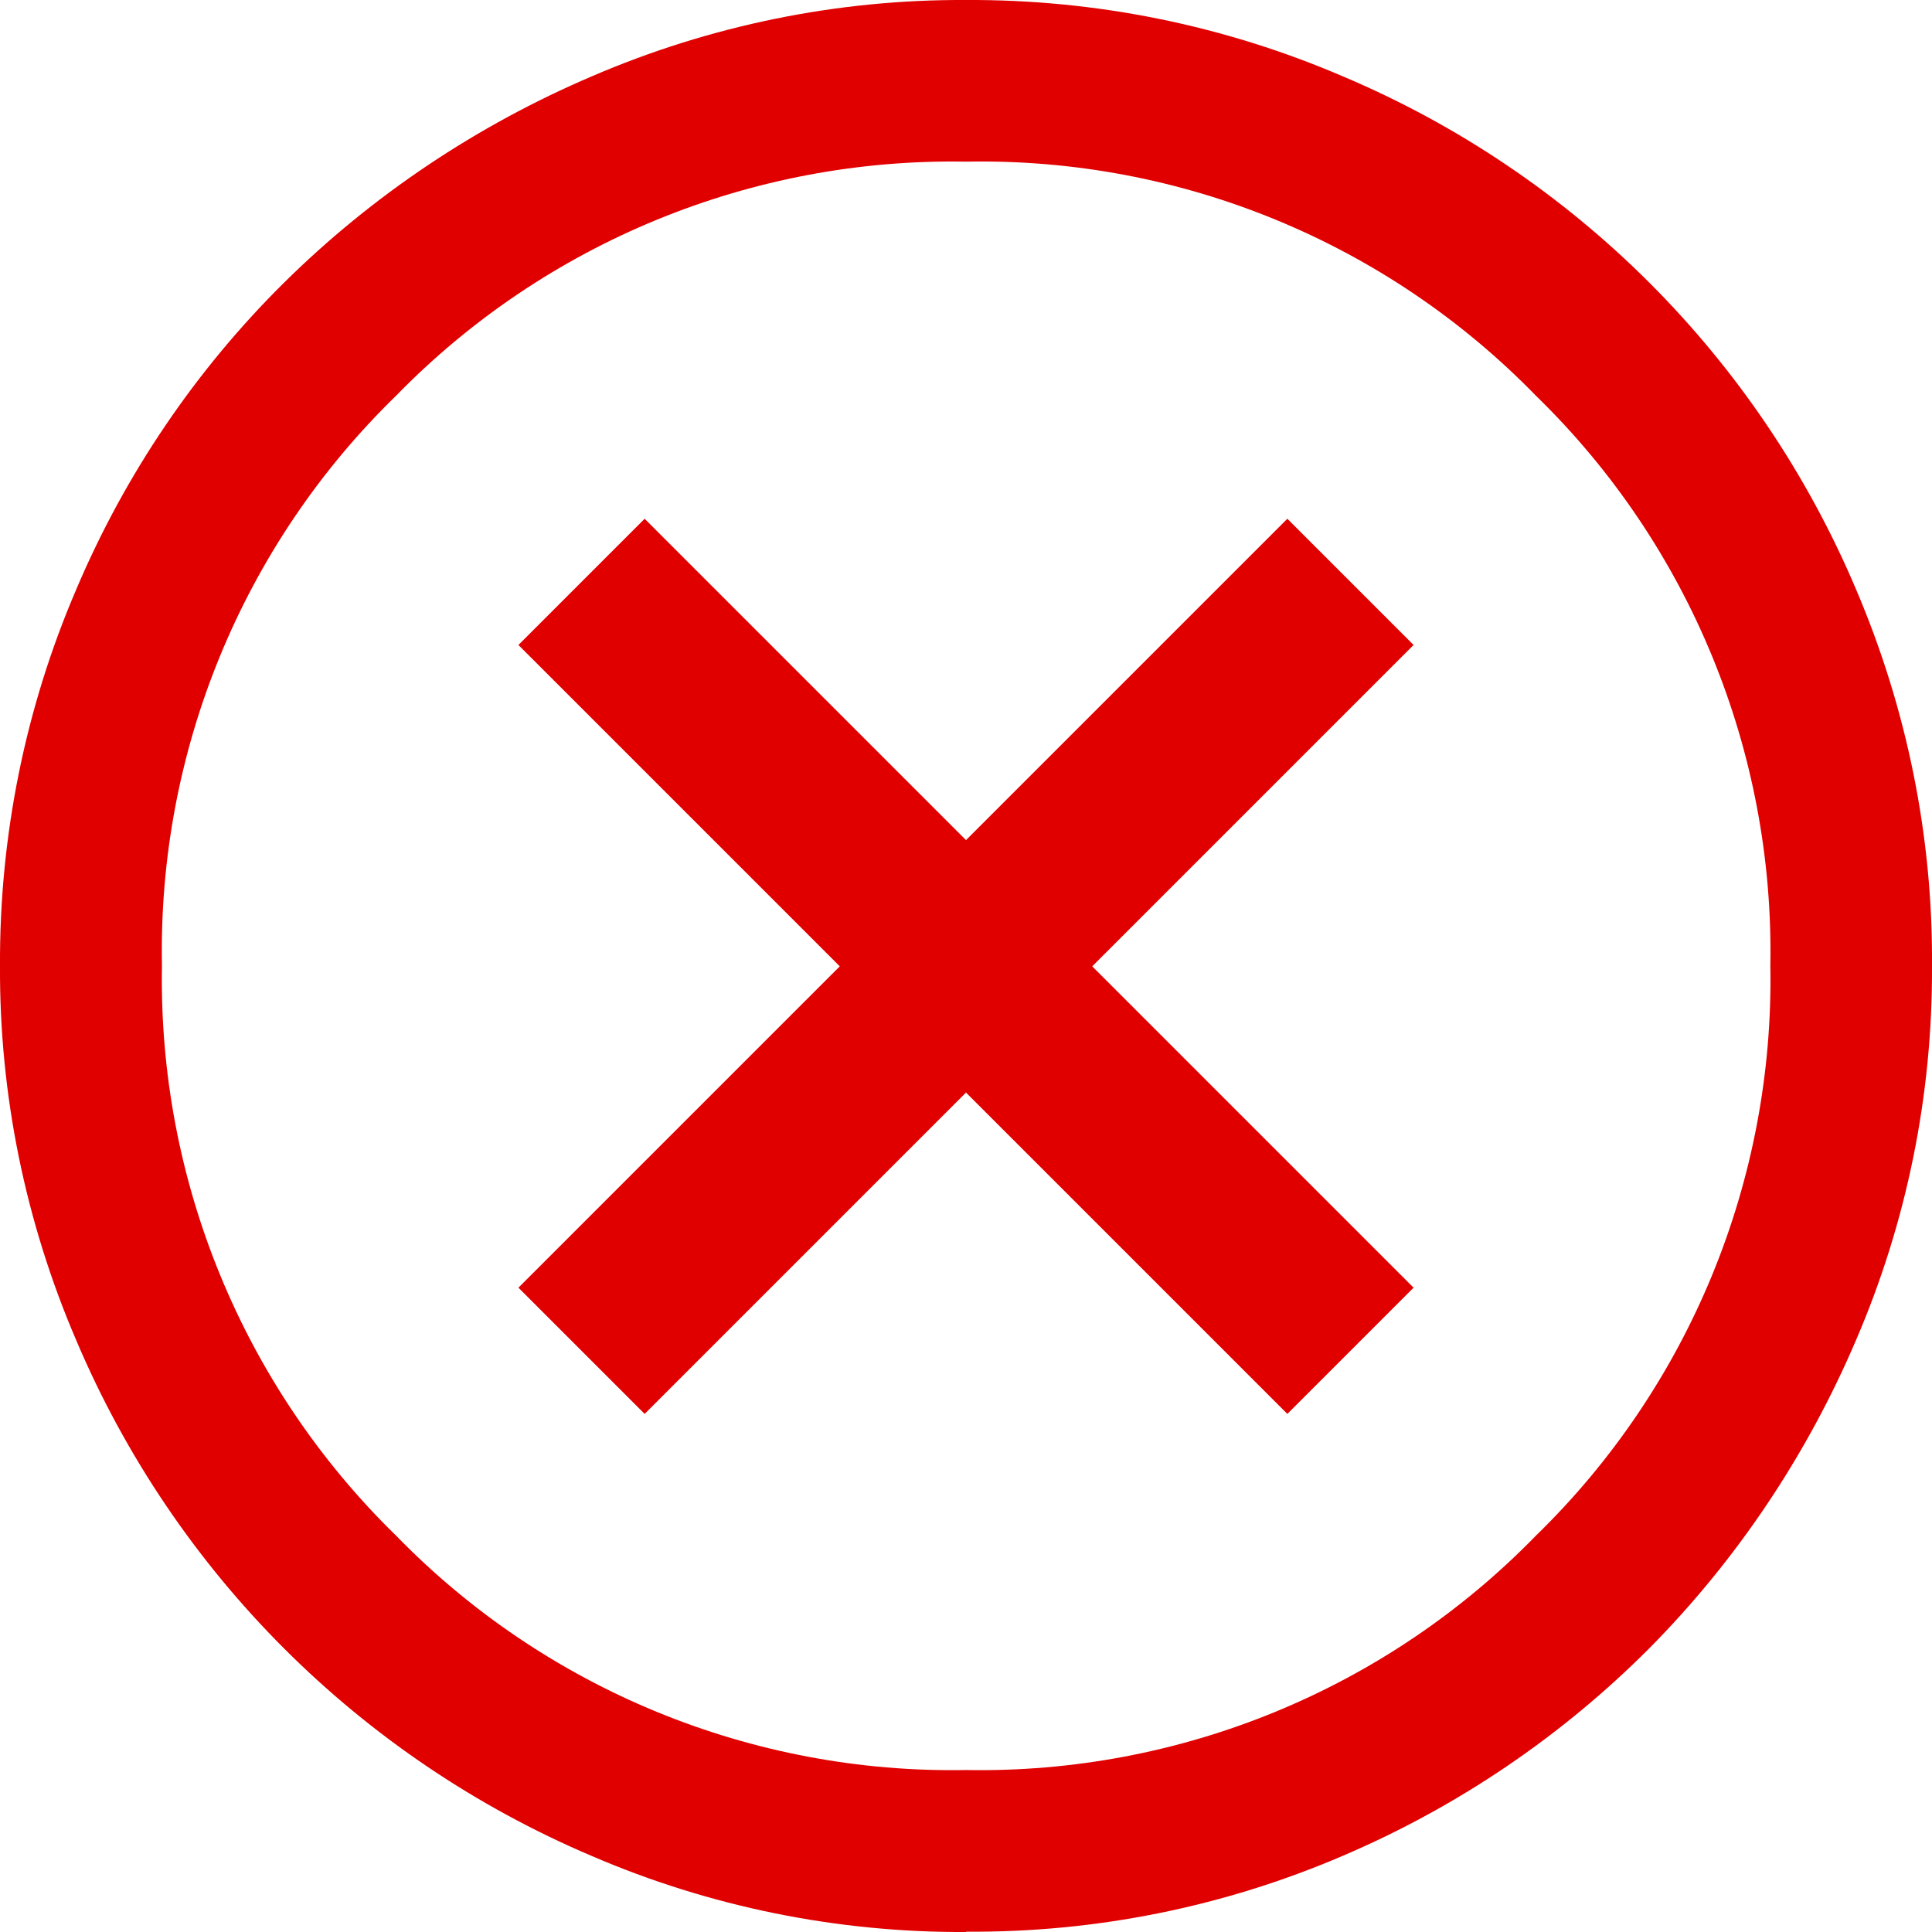
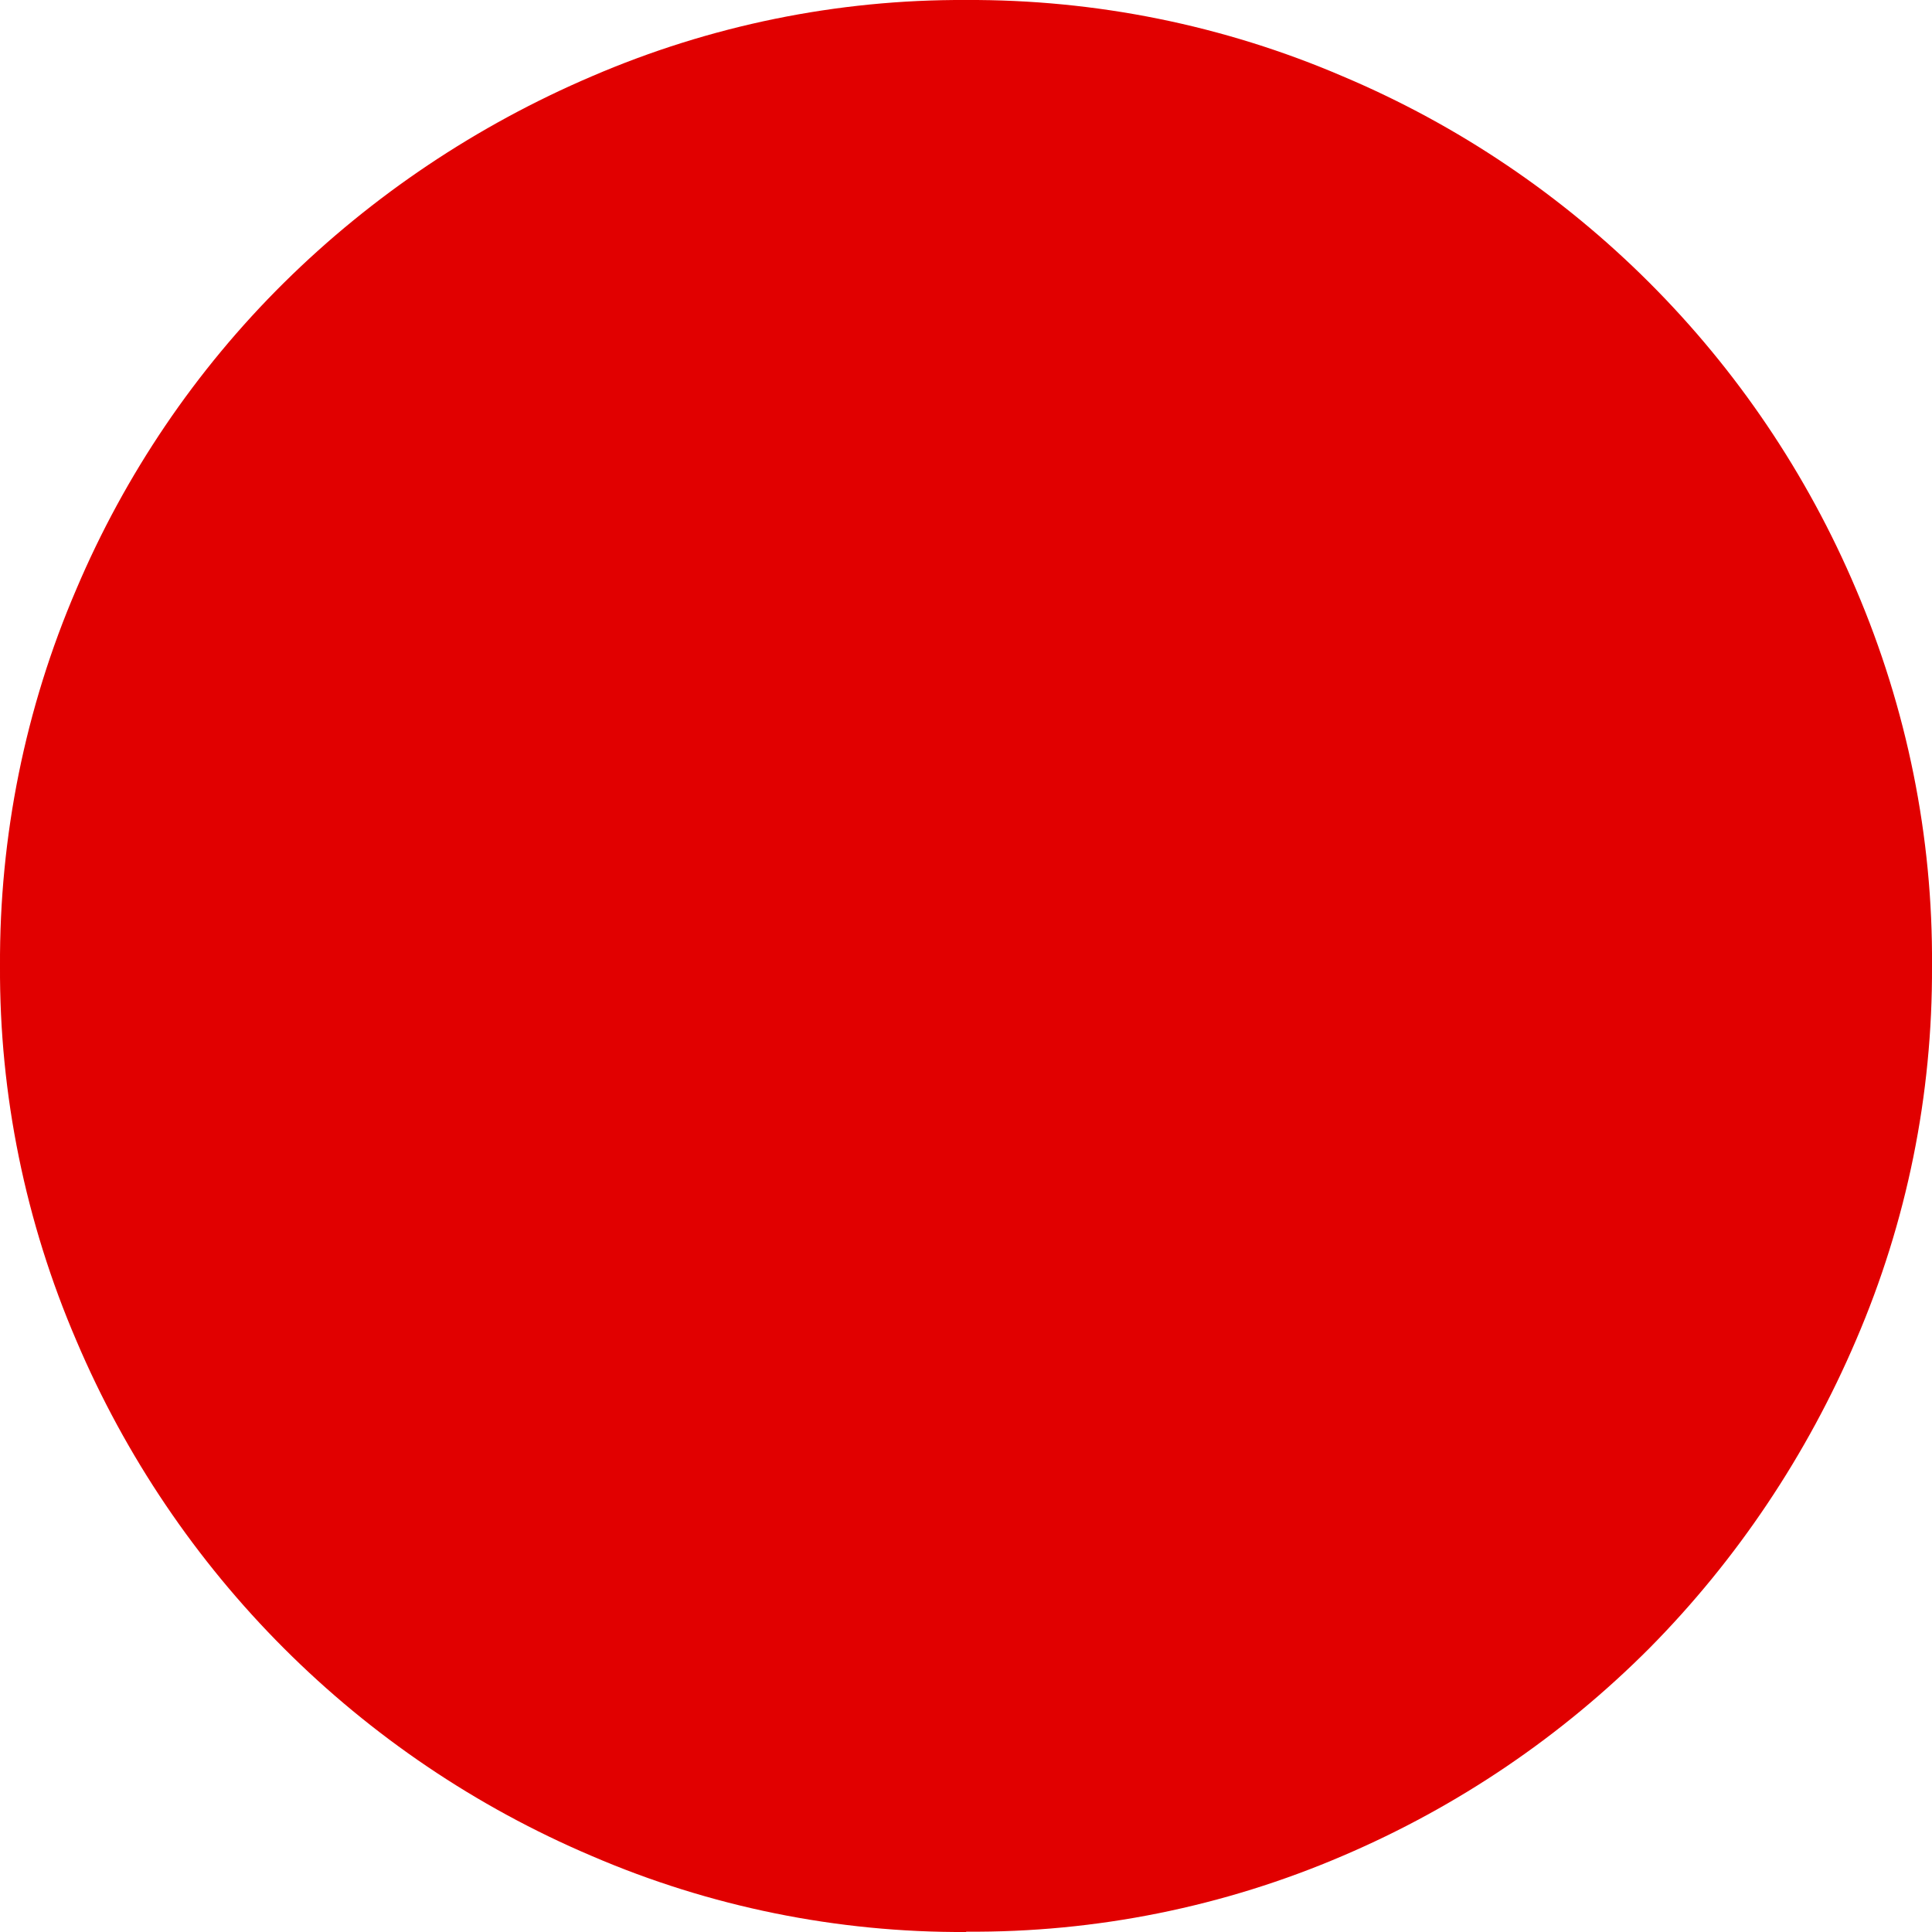
<svg xmlns="http://www.w3.org/2000/svg" viewBox="0 0 60 60">
-   <path fill="#e10000" d="M30,60c-4,.02-7.95-.78-11.62-2.36-7.21-3.06-12.95-8.8-16.01-16.01C.79,37.95-.02,34,0,30c-.02-4.02.78-8,2.37-11.7,1.51-3.56,3.7-6.8,6.45-9.52,2.75-2.72,6-4.89,9.56-6.41C22.05.79,26-.02,30,0c4.02-.02,8,.78,11.7,2.37,7.18,3.03,12.9,8.75,15.94,15.93,1.58,3.7,2.39,7.68,2.36,11.7.02,4-.78,7.95-2.36,11.62-1.52,3.56-3.69,6.81-6.41,9.56-2.73,2.74-5.96,4.93-9.52,6.45-3.7,1.59-7.68,2.39-11.7,2.36ZM30,54.97c6.65.12,13.06-2.51,17.7-7.28,4.77-4.64,7.4-11.05,7.28-17.7.12-6.65-2.51-13.06-7.28-17.7-4.64-4.77-11.05-7.4-17.7-7.27-6.65-.12-13.06,2.51-17.7,7.27-4.77,4.64-7.4,11.05-7.27,17.7-.12,6.65,2.51,13.06,7.27,17.7,4.64,4.77,11.05,7.4,17.7,7.28h0ZM20.02,43.91l-3.92-3.92,9.98-9.98-9.98-9.98,3.92-3.92,9.98,9.98,9.98-9.98,3.92,3.92-9.98,9.98,9.98,9.98-3.92,3.92-9.98-9.98-9.98,9.98Z" />
+   <path fill="#e10000" d="M30,60c-4,.02-7.95-.78-11.62-2.36-7.21-3.06-12.95-8.8-16.01-16.01C.79,37.95-.02,34,0,30c-.02-4.02.78-8,2.37-11.7,1.51-3.56,3.7-6.8,6.45-9.52,2.75-2.72,6-4.89,9.56-6.41C22.05.79,26-.02,30,0c4.02-.02,8,.78,11.7,2.37,7.18,3.03,12.9,8.75,15.94,15.93,1.58,3.7,2.39,7.68,2.36,11.7.02,4-.78,7.95-2.36,11.62-1.52,3.56-3.69,6.81-6.41,9.56-2.73,2.74-5.96,4.93-9.52,6.45-3.7,1.59-7.68,2.39-11.7,2.36ZM30,54.97h0ZM20.02,43.91l-3.92-3.92,9.98-9.98-9.98-9.98,3.92-3.92,9.98,9.98,9.98-9.98,3.92,3.92-9.98,9.98,9.98,9.98-3.92,3.92-9.98-9.98-9.98,9.98Z" />
</svg>